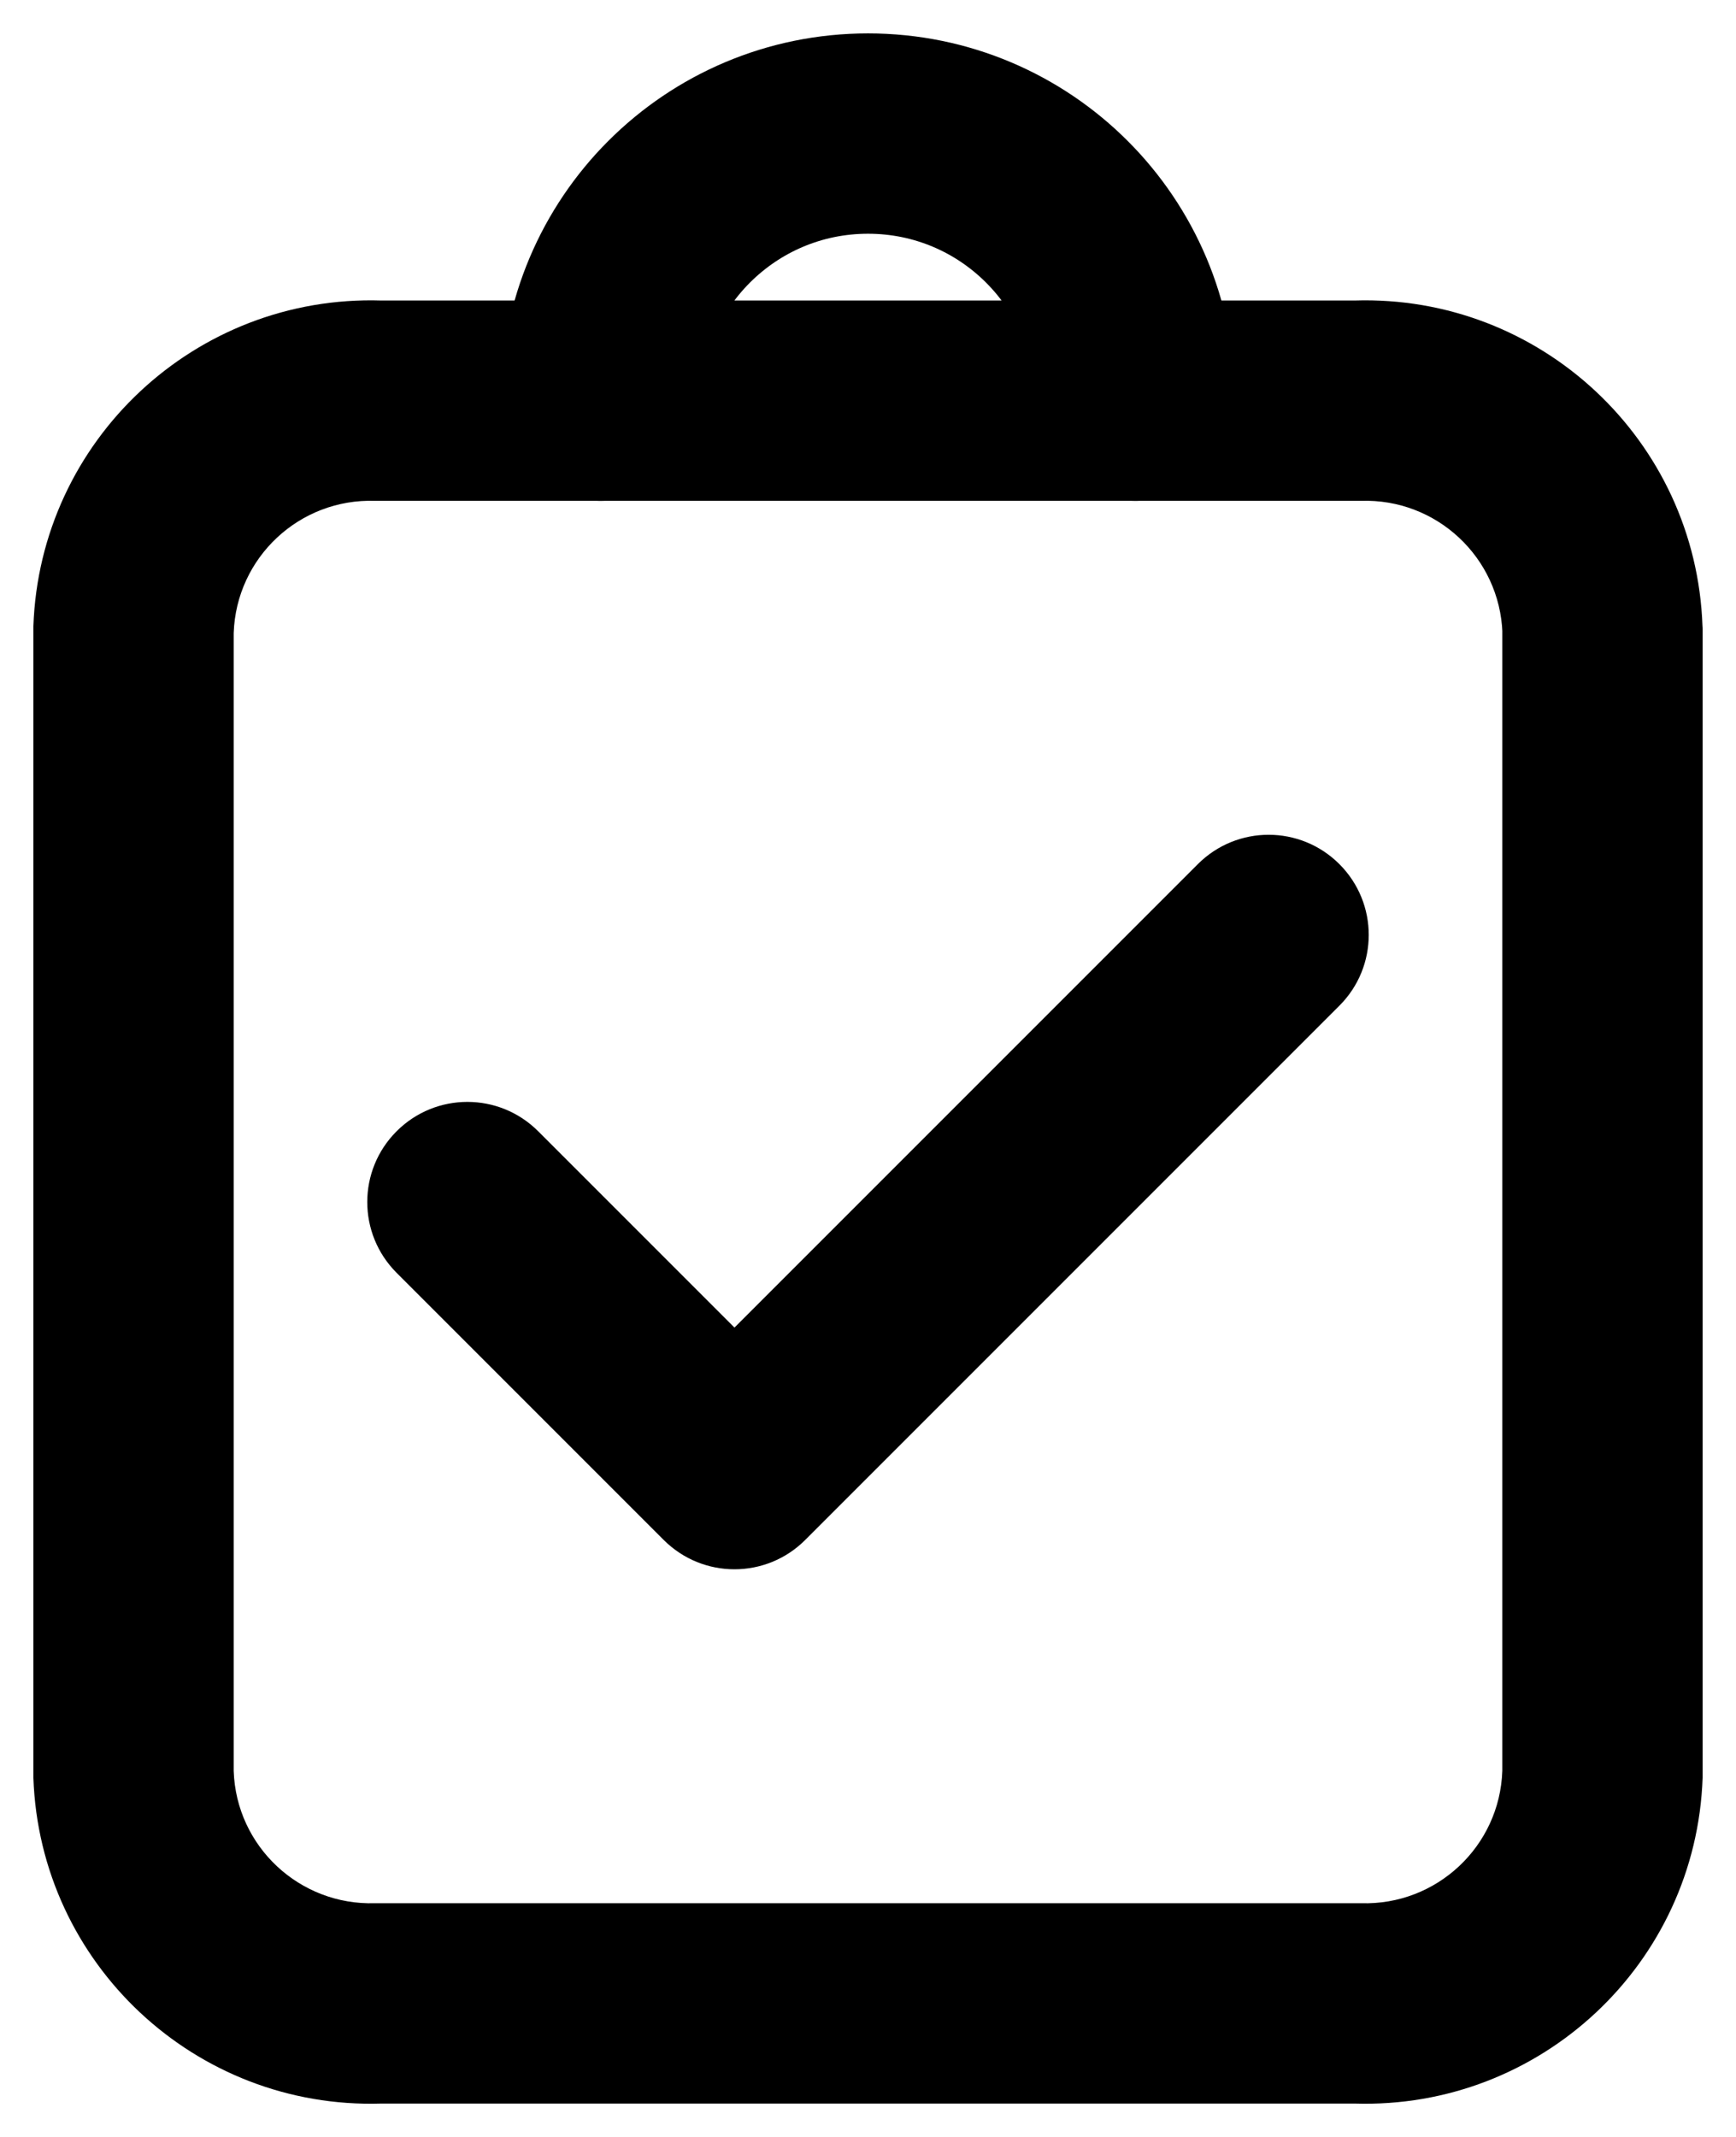
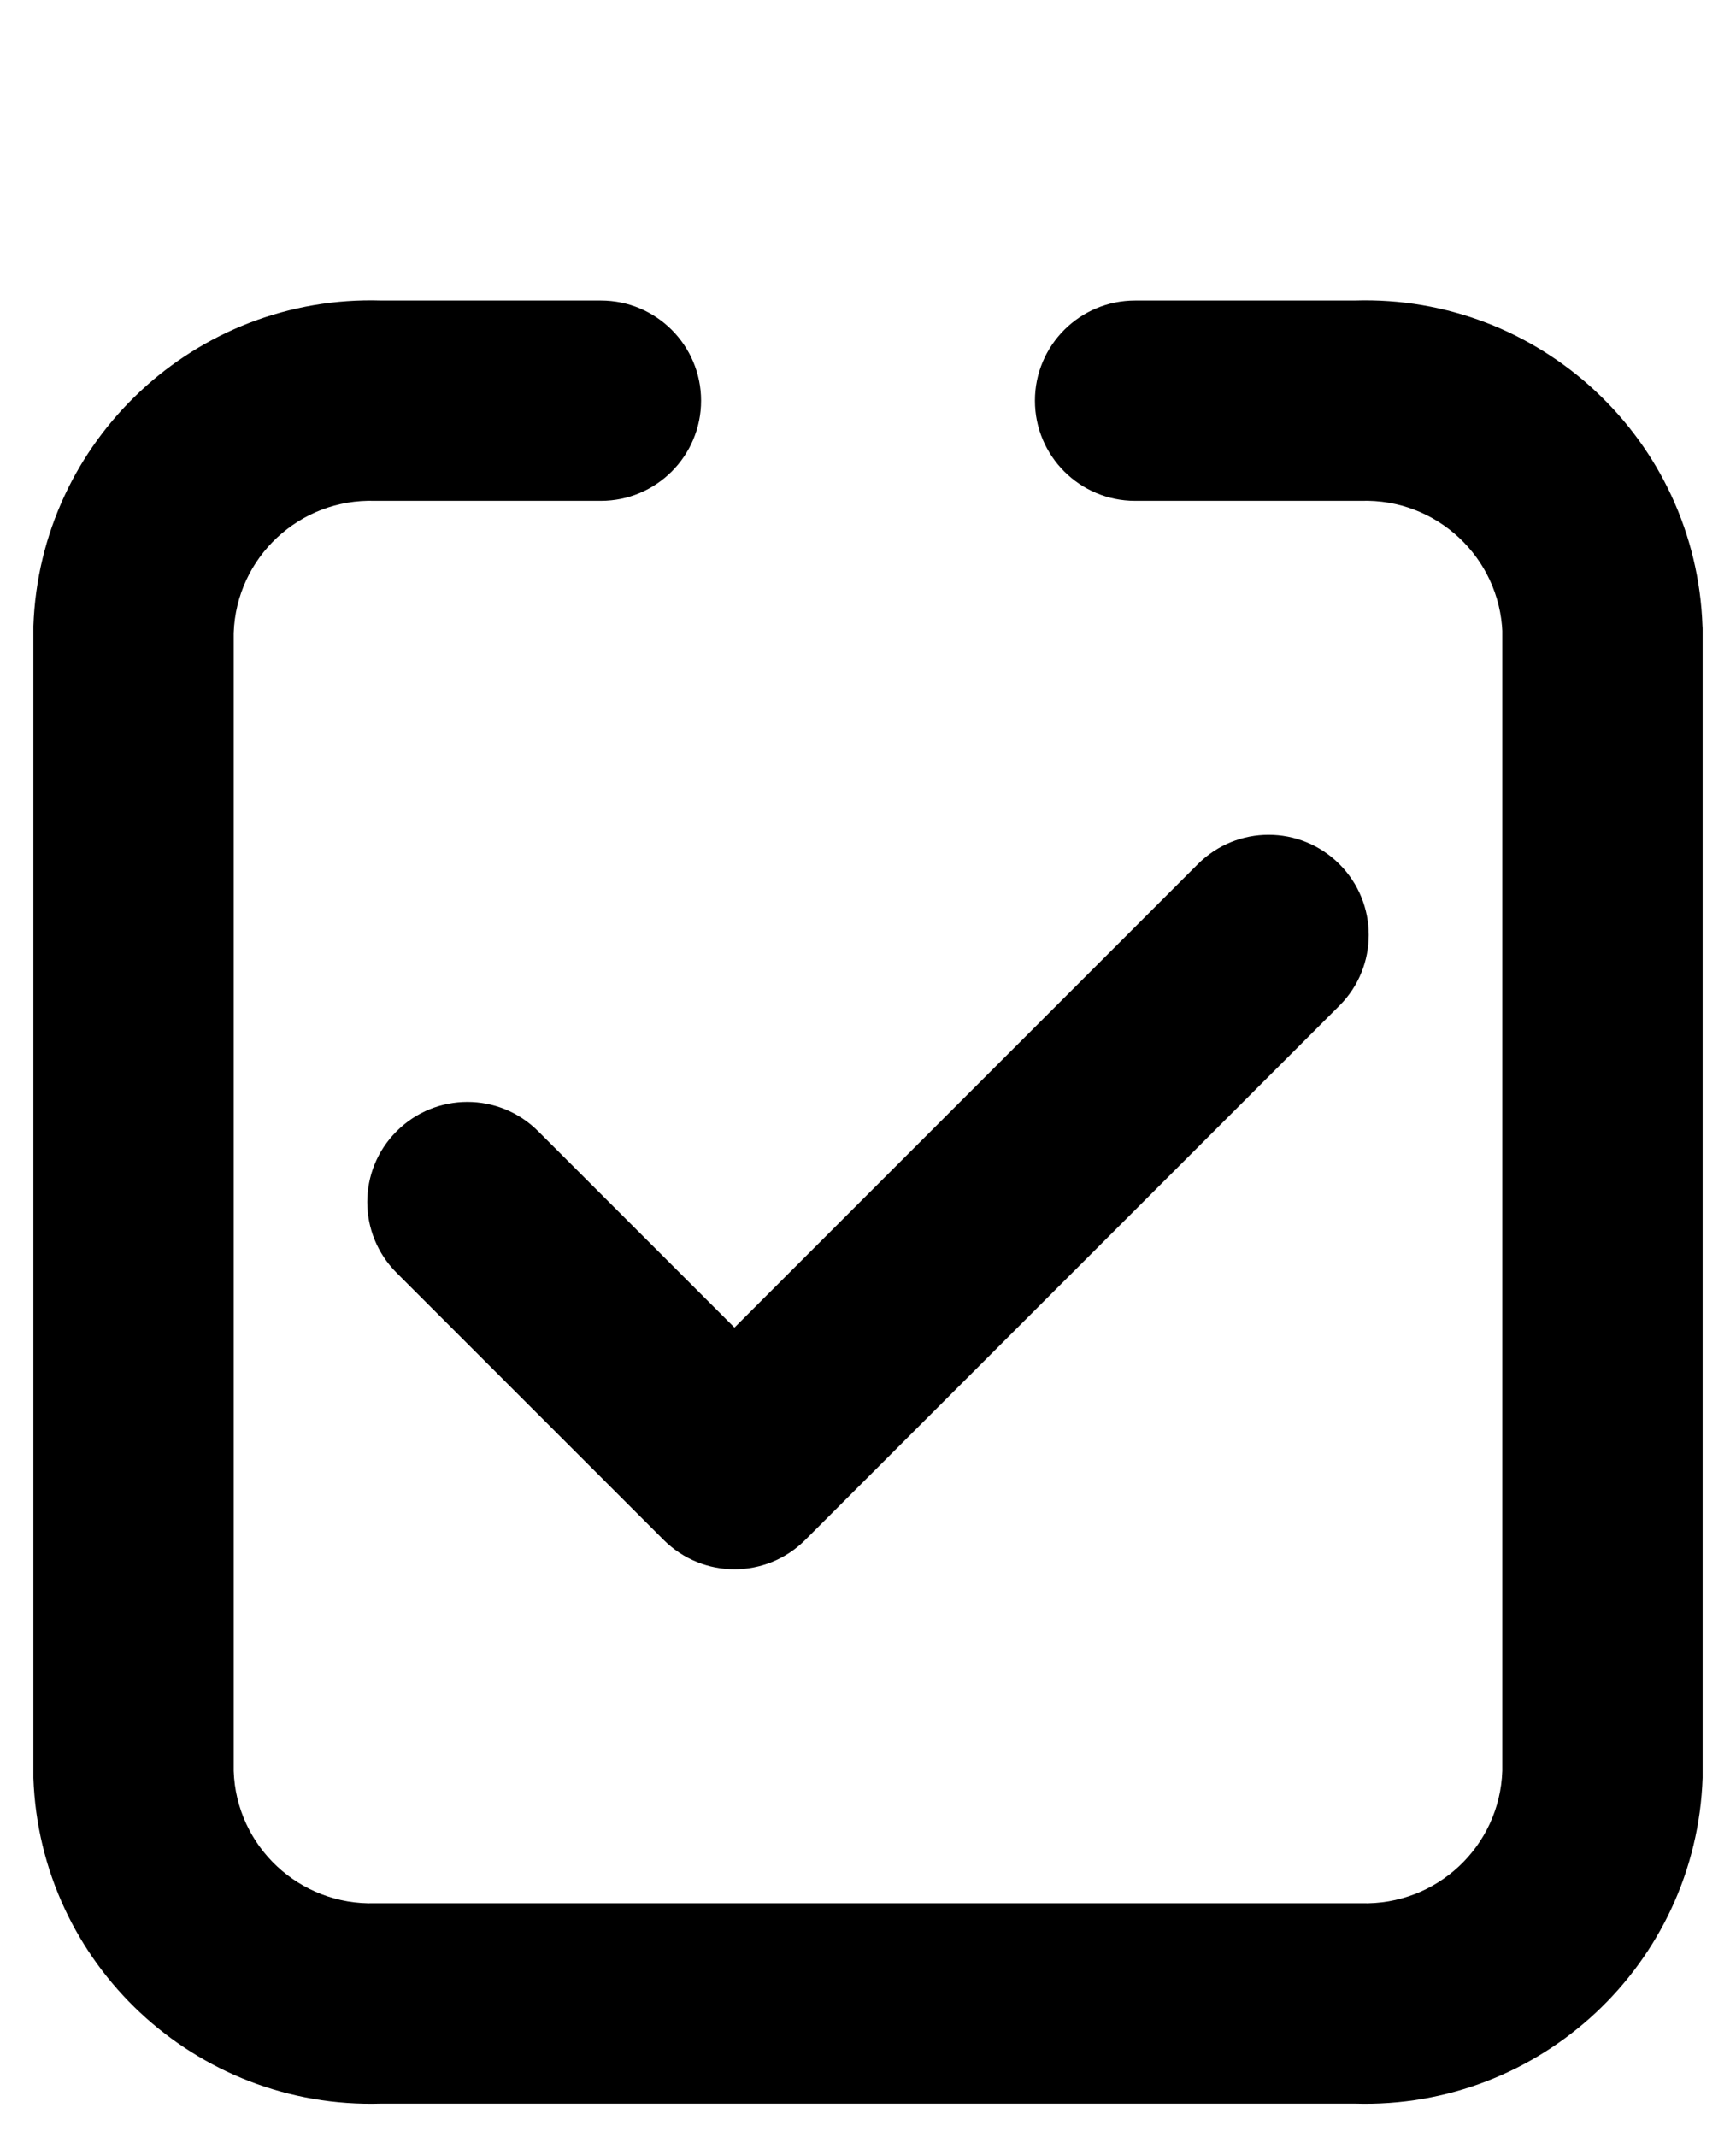
<svg xmlns="http://www.w3.org/2000/svg" width="13" height="16" viewBox="0 0 13 16" fill="none">
-   <path fill-rule="evenodd" clip-rule="evenodd" d="M8.5 3C8.5 1.895 7.605 1 6.5 1C5.395 1 4.5 1.895 4.5 3H8.5Z" stroke="black" stroke-width="1.5" stroke-linecap="round" stroke-linejoin="round" />
  <path d="M4.03 8.47C3.737 8.177 3.263 8.177 2.97 8.47C2.677 8.763 2.677 9.237 2.97 9.53L4.03 8.47ZM5.5 11L4.97 11.53C5.263 11.823 5.737 11.823 6.03 11.53L5.5 11ZM10.03 7.53C10.323 7.237 10.323 6.763 10.03 6.47C9.737 6.177 9.263 6.177 8.97 6.47L10.03 7.53ZM8.5 2.25C8.086 2.25 7.75 2.586 7.75 3C7.75 3.414 8.086 3.75 8.5 3.75V2.25ZM10.167 3V3.75C10.175 3.75 10.183 3.75 10.191 3.75L10.167 3ZM12 4.714H12.75C12.75 4.705 12.75 4.696 12.749 4.688L12 4.714ZM12 13.285L12.75 13.311C12.75 13.302 12.75 13.294 12.75 13.285H12ZM10.167 15L10.191 14.25C10.183 14.25 10.175 14.25 10.167 14.25V15ZM2.833 15V14.25C2.825 14.25 2.817 14.25 2.809 14.25L2.833 15ZM1 13.286H0.25C0.25 13.295 0.25 13.303 0.25 13.312L1 13.286ZM1 4.714L0.25 4.688C0.25 4.696 0.25 4.705 0.25 4.714H1ZM2.833 3L2.809 3.75C2.817 3.75 2.825 3.75 2.833 3.75V3ZM4.5 3.75C4.914 3.75 5.25 3.414 5.25 3C5.25 2.586 4.914 2.25 4.5 2.25V3.75ZM2.97 9.53L4.97 11.53L6.03 10.47L4.03 8.47L2.97 9.53ZM6.03 11.53L10.03 7.53L8.97 6.47L4.97 10.47L6.03 11.53ZM8.5 3.75H10.167V2.25H8.5V3.75ZM10.191 3.75C10.757 3.731 11.231 4.174 11.251 4.74L12.749 4.688C12.701 3.296 11.535 2.206 10.143 2.25L10.191 3.75ZM11.25 4.714V13.285H12.75V4.714H11.25ZM11.25 13.259C11.231 13.825 10.757 14.268 10.191 14.25L10.143 15.75C11.536 15.794 12.702 14.703 12.75 13.311L11.25 13.259ZM10.167 14.25H2.833V15.75H10.167V14.25ZM2.809 14.25C2.243 14.268 1.769 13.825 1.75 13.26L0.25 13.312C0.299 14.704 1.465 15.794 2.857 15.75L2.809 14.25ZM1.75 13.286V4.714H0.25V13.286H1.75ZM1.75 4.74C1.769 4.174 2.243 3.731 2.809 3.75L2.857 2.25C1.465 2.206 0.299 3.296 0.25 4.688L1.75 4.74ZM2.833 3.75H4.5V2.25H2.833V3.75Z" fill="black" />
</svg>